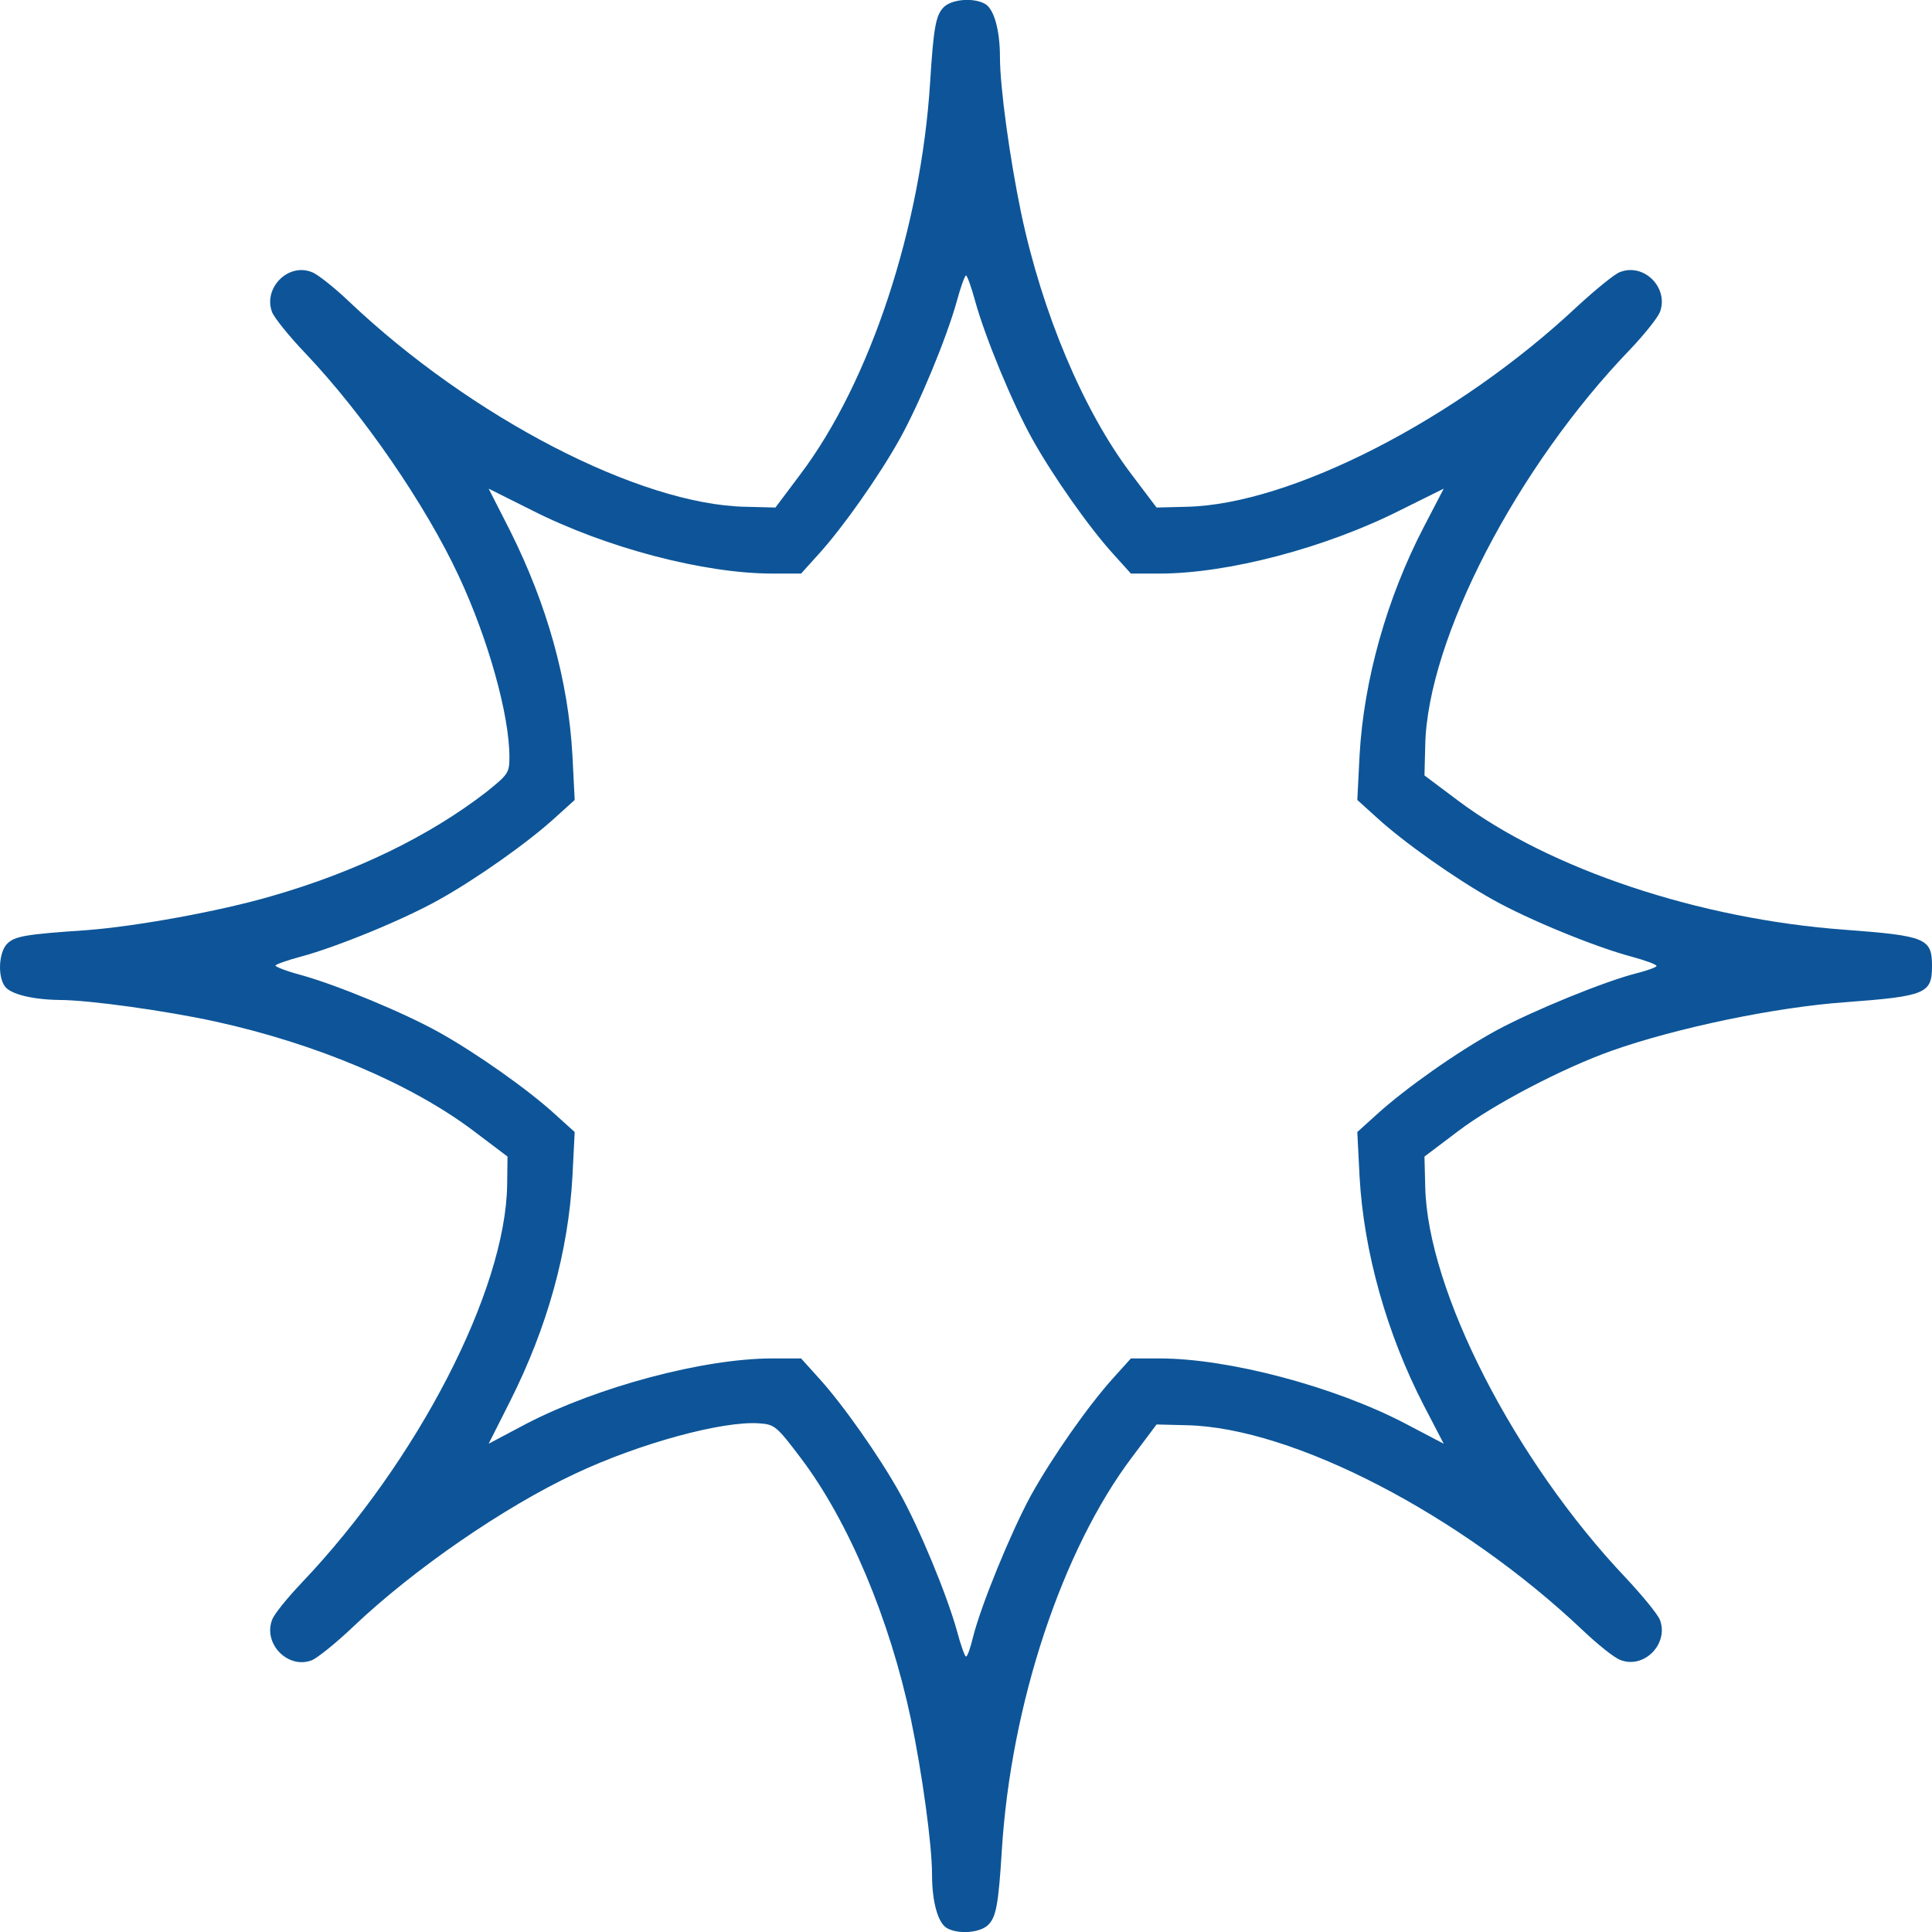
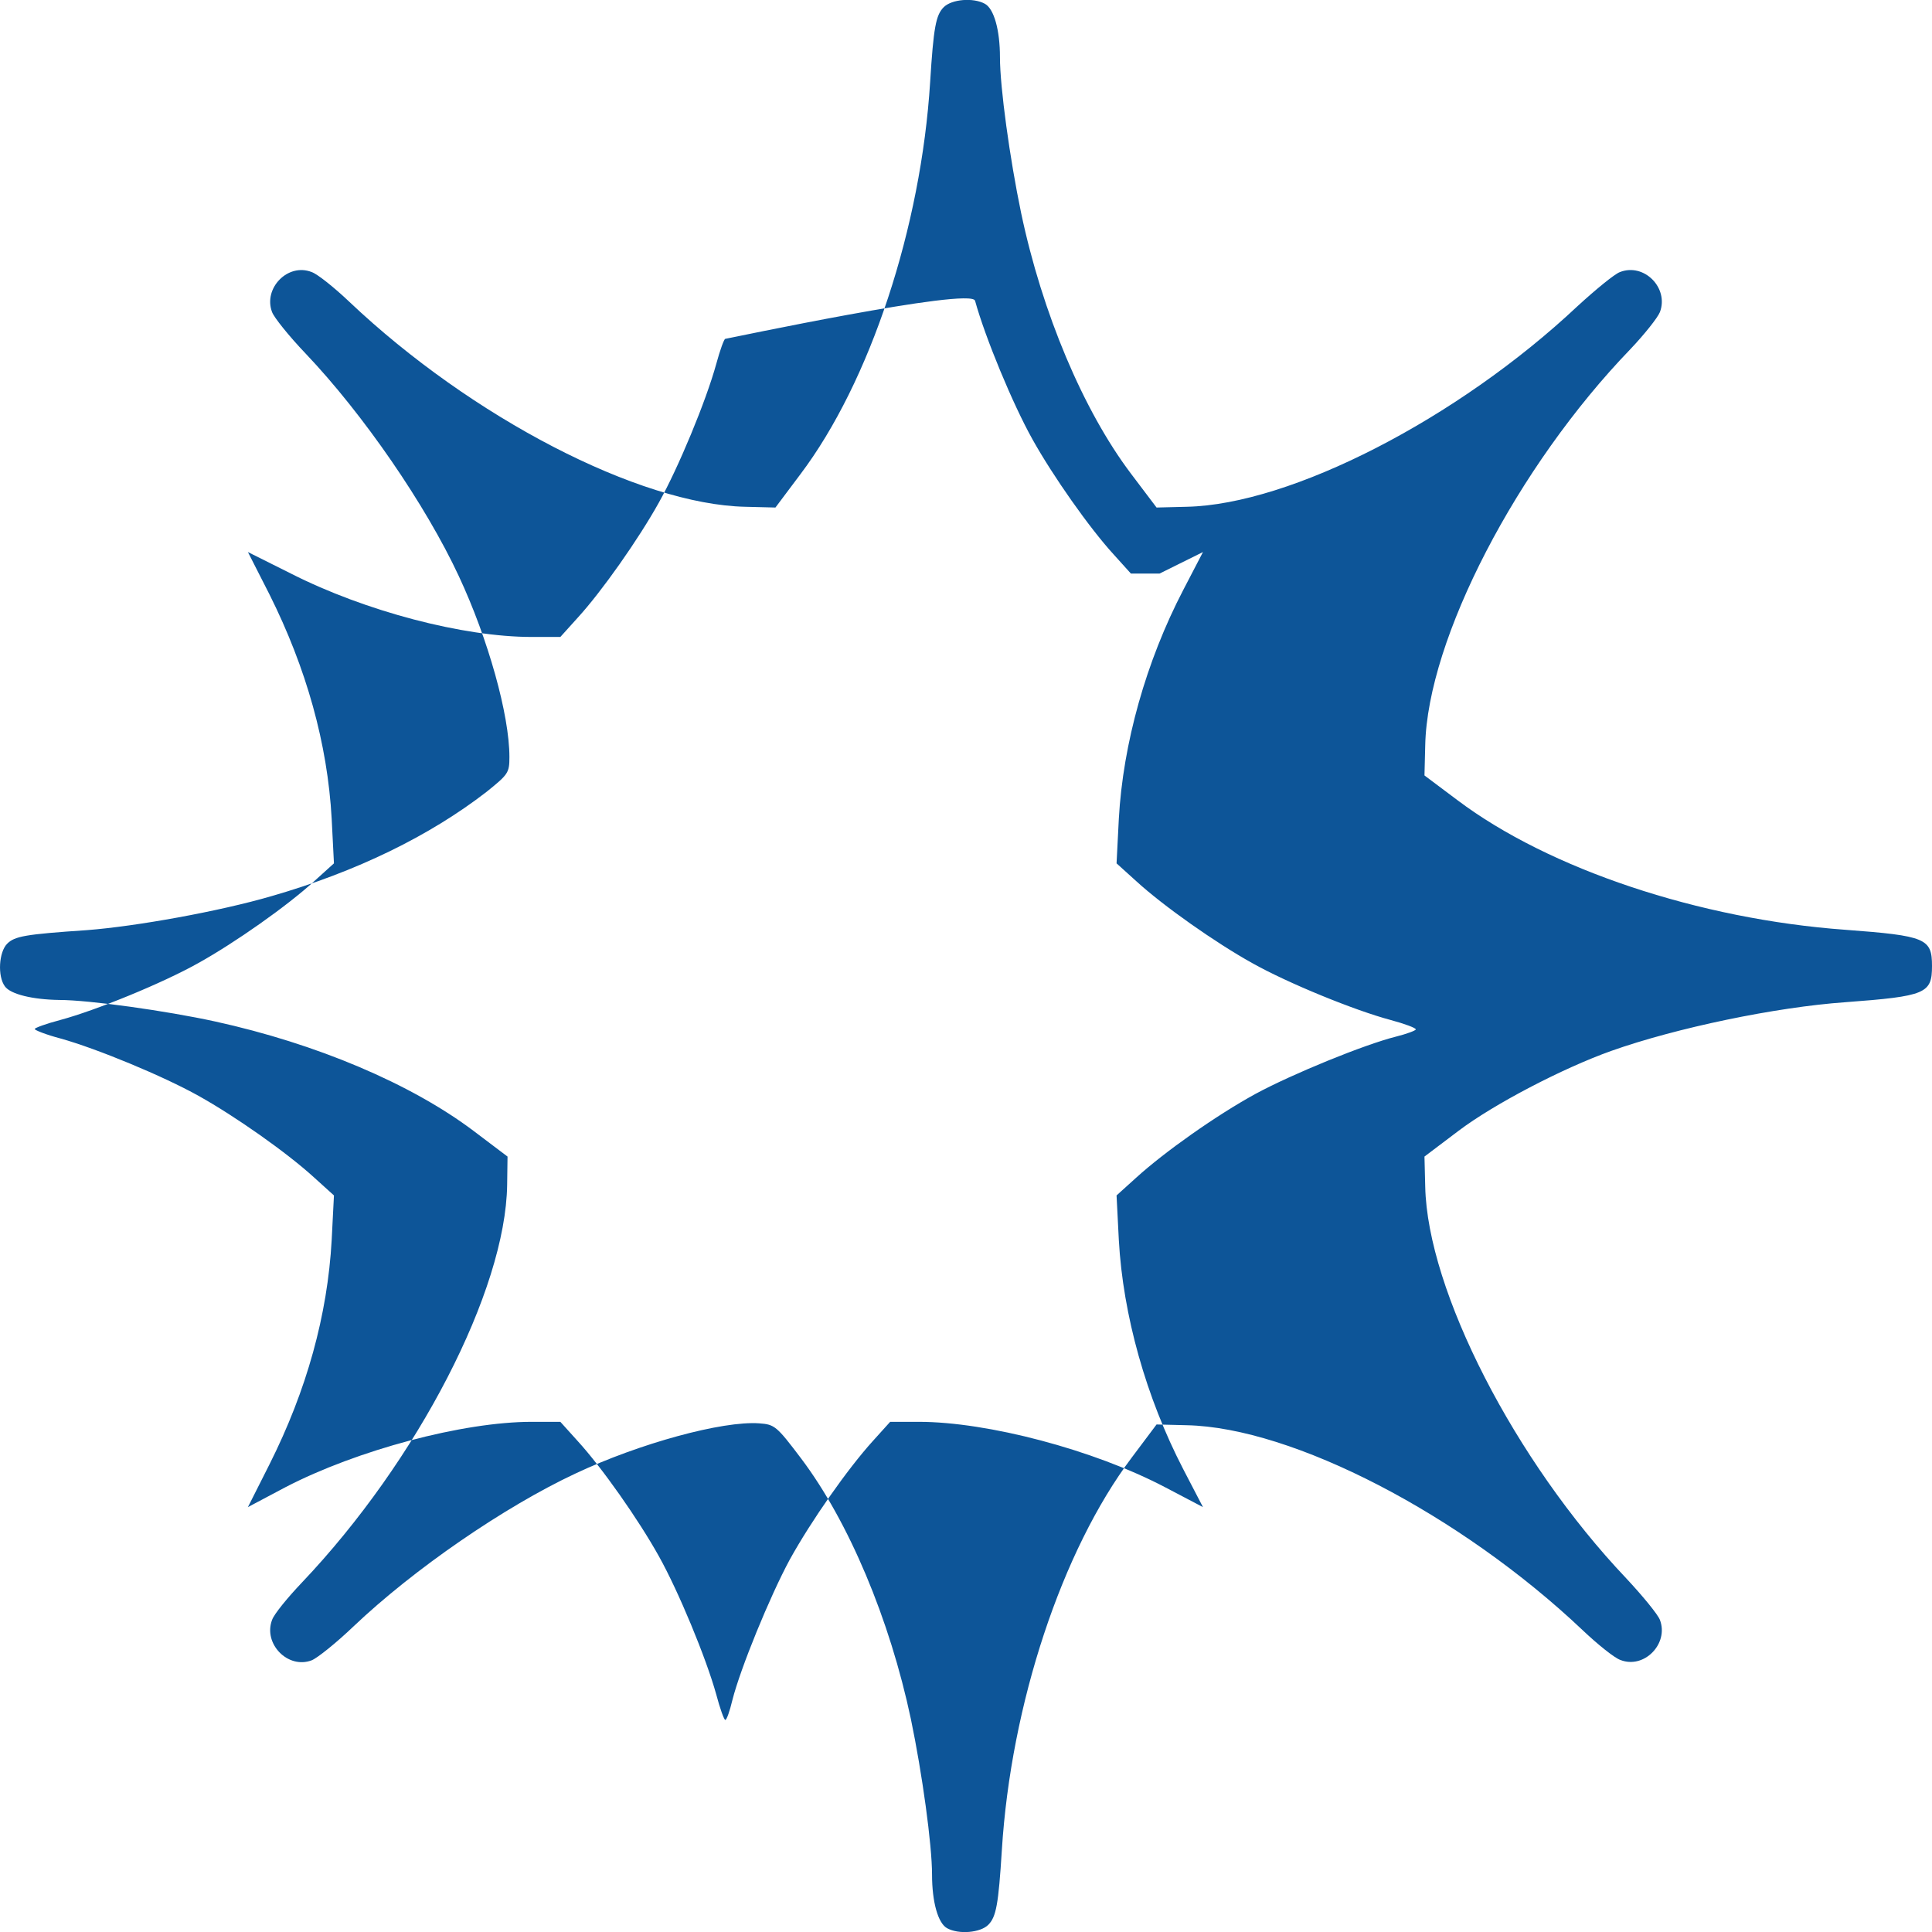
<svg xmlns="http://www.w3.org/2000/svg" version="1.1" id="Слой_1" x="0px" y="0px" viewBox="0 0 512 512" style="enable-background:new 0 0 512 512;" xml:space="preserve">
  <style type="text/css">
	.st0{fill:#0D5598;}
</style>
  <g transform="translate(0,512) scale(0.1,-0.1)">
-     <path class="st0" d="M2501,5101c-21-21-27-54-36-198c-24-385-159-795-344-1040l-66-88l-80,2c-281,6-726,237-1049,543   c-40,38-85,74-100,79c-63,25-129-43-105-106c5-14,45-64,89-110c153-161,318-401,406-590c78-167,134-368,134-479c0-42-3-46-60-92   c-151-117-345-212-571-277c-137-40-358-80-489-90c-163-11-191-16-211-36c-22-22-26-86-6-113c15-21,74-35,144-36c79,0,285-29,413-57   c269-59,519-165,685-290l90-68l-1-75c-4-280-237-731-544-1054c-38-40-74-84-79-99c-24-63,42-131,105-107c15,6,65,46,111,90   c160,152,400,317,588,405c170,80,390,140,487,133c41-3,46-7,111-93c126-167,235-426,291-691c30-144,56-333,56-412   c0-73,16-129,40-142c31-17,88-12,109,9s27,54,36,198c24,386,159,794,344,1040l66,88l80-2c281-6,726-237,1049-543   c40-38,85-74,100-79c63-25,129,43,105,106c-5,14-46,64-90,111c-295,311-526,762-532,1037l-2,80l90,68c94,71,276,166,405,212   c172,61,436,116,620,129c214,16,230,23,230,96s-16,80-230,96c-387,28-785,161-1027,343l-88,66l2,80c6,281,243,738,544,1050   c37,39,72,83,78,98c24,64-42,131-106,106c-14-5-64-46-112-90c-318-299-760-526-1036-532l-80-2l-68,90c-126,167-235,425-291,691   c-30,144-56,333-56,412c0,73-16,129-40,142C2579,5127,2522,5122,2501,5101z M2584,4323c27-98,100-274,152-367   c54-97,151-235,215-305l46-51h76c181,0,440,68,638,168l115,57l-52-100c-99-190-160-408-171-607l-6-118l52-47c72-66,210-163,307-217   c96-54,273-126,367-151c37-10,67-21,67-25c0-3-24-12-52-19c-84-21-275-99-373-152c-104-57-240-153-316-222l-52-47l6-118   c11-199,72-417,171-608l52-100l-101,53c-189,99-470,173-652,173h-76l-46-51c-67-74-163-211-220-314c-53-98-131-289-152-372   c-7-29-15-53-19-53c-3,0-14,30-24,68c-27,97-100,273-152,366c-54,97-151,235-215,305l-46,51h-76c-182,0-463-75-652-173l-100-53   l57,113c99,197,154,396,165,595l6,118l-52,47c-72,66-210,163-307,217c-93,52-269,125-366,152c-38,10-68,22-68,25s30,14,68,24   c93,25,270,97,366,151c97,54,235,151,307,217l52,47l-6,118c-11,199-67,399-165,595l-57,112l114-57c197-100,457-168,638-168h76   l46,51c64,70,161,208,215,305c52,93,125,269,152,367c10,37,21,67,24,67S2574,4360,2584,4323z" />
+     <path class="st0" d="M2501,5101c-21-21-27-54-36-198c-24-385-159-795-344-1040l-66-88l-80,2c-281,6-726,237-1049,543   c-40,38-85,74-100,79c-63,25-129-43-105-106c5-14,45-64,89-110c153-161,318-401,406-590c78-167,134-368,134-479c0-42-3-46-60-92   c-151-117-345-212-571-277c-137-40-358-80-489-90c-163-11-191-16-211-36c-22-22-26-86-6-113c15-21,74-35,144-36c79,0,285-29,413-57   c269-59,519-165,685-290l90-68l-1-75c-4-280-237-731-544-1054c-38-40-74-84-79-99c-24-63,42-131,105-107c15,6,65,46,111,90   c160,152,400,317,588,405c170,80,390,140,487,133c41-3,46-7,111-93c126-167,235-426,291-691c30-144,56-333,56-412   c0-73,16-129,40-142c31-17,88-12,109,9s27,54,36,198c24,386,159,794,344,1040l66,88l80-2c281-6,726-237,1049-543   c40-38,85-74,100-79c63-25,129,43,105,106c-5,14-46,64-90,111c-295,311-526,762-532,1037l-2,80l90,68c94,71,276,166,405,212   c172,61,436,116,620,129c214,16,230,23,230,96s-16,80-230,96c-387,28-785,161-1027,343l-88,66l2,80c6,281,243,738,544,1050   c37,39,72,83,78,98c24,64-42,131-106,106c-14-5-64-46-112-90c-318-299-760-526-1036-532l-80-2l-68,90c-126,167-235,425-291,691   c-30,144-56,333-56,412c0,73-16,129-40,142C2579,5127,2522,5122,2501,5101z M2584,4323c27-98,100-274,152-367   c54-97,151-235,215-305l46-51h76l115,57l-52-100c-99-190-160-408-171-607l-6-118l52-47c72-66,210-163,307-217   c96-54,273-126,367-151c37-10,67-21,67-25c0-3-24-12-52-19c-84-21-275-99-373-152c-104-57-240-153-316-222l-52-47l6-118   c11-199,72-417,171-608l52-100l-101,53c-189,99-470,173-652,173h-76l-46-51c-67-74-163-211-220-314c-53-98-131-289-152-372   c-7-29-15-53-19-53c-3,0-14,30-24,68c-27,97-100,273-152,366c-54,97-151,235-215,305l-46,51h-76c-182,0-463-75-652-173l-100-53   l57,113c99,197,154,396,165,595l6,118l-52,47c-72,66-210,163-307,217c-93,52-269,125-366,152c-38,10-68,22-68,25s30,14,68,24   c93,25,270,97,366,151c97,54,235,151,307,217l52,47l-6,118c-11,199-67,399-165,595l-57,112l114-57c197-100,457-168,638-168h76   l46,51c64,70,161,208,215,305c52,93,125,269,152,367c10,37,21,67,24,67S2574,4360,2584,4323z" />
  </g>
</svg>